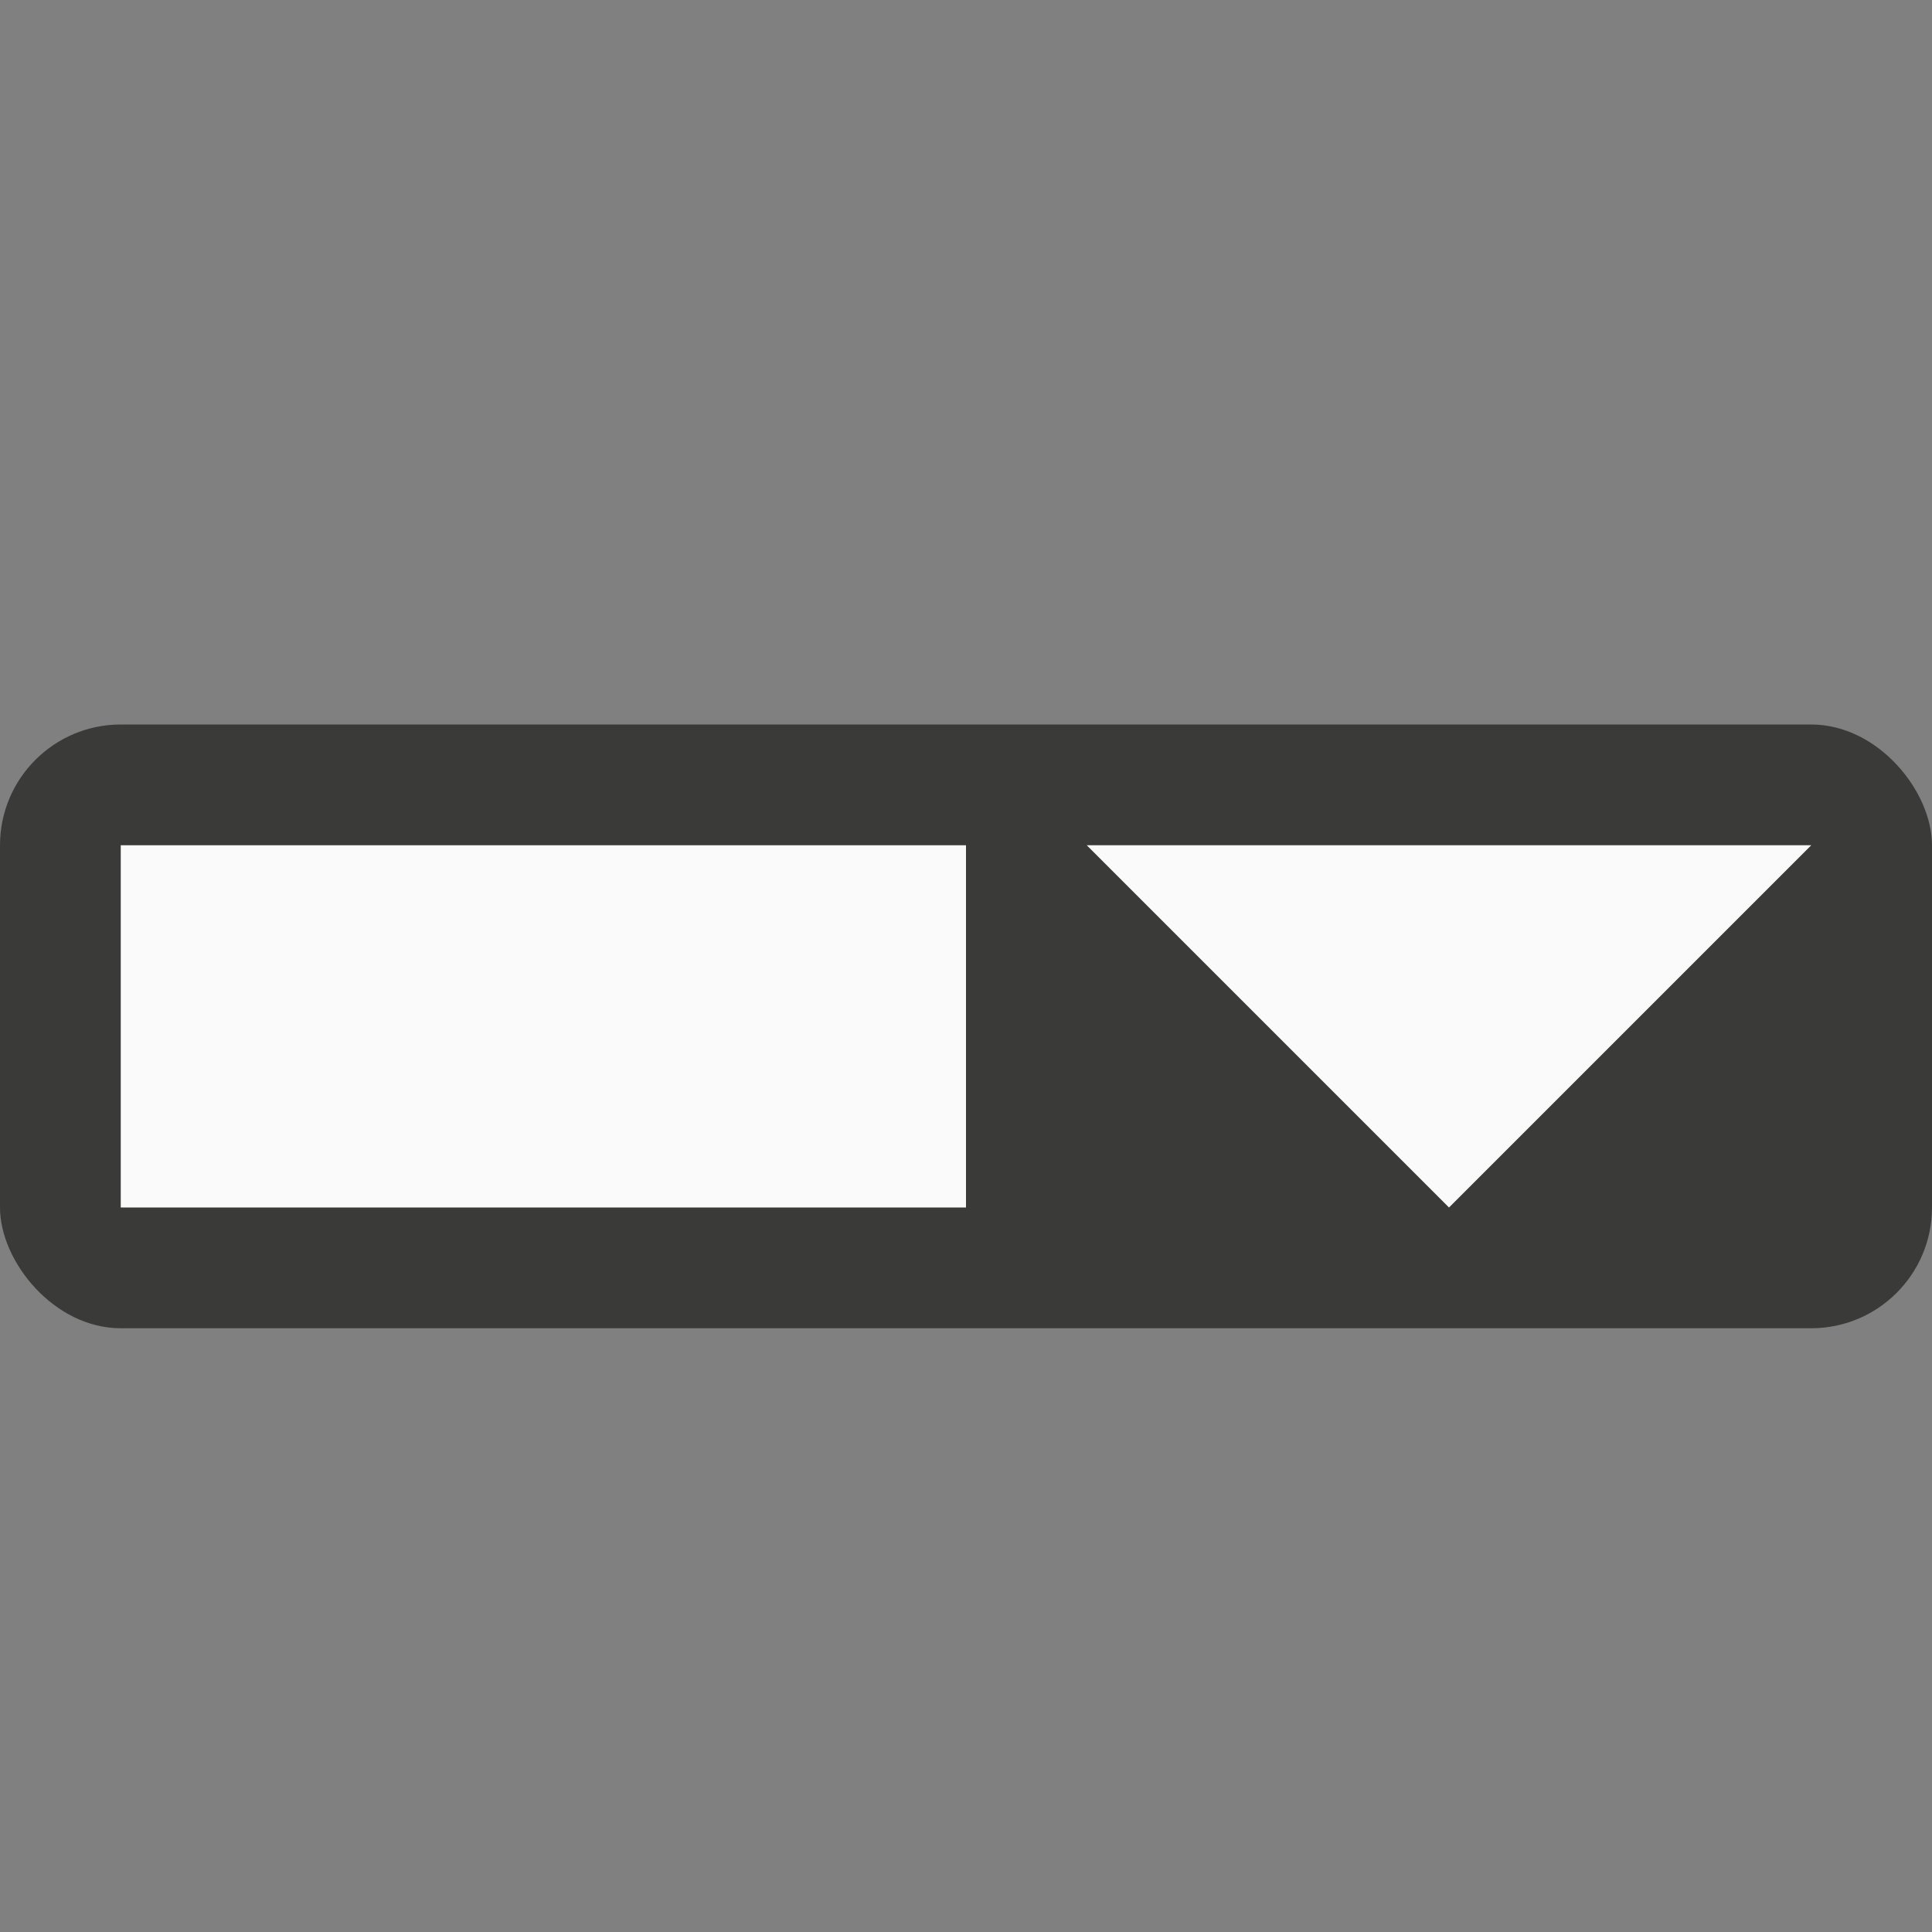
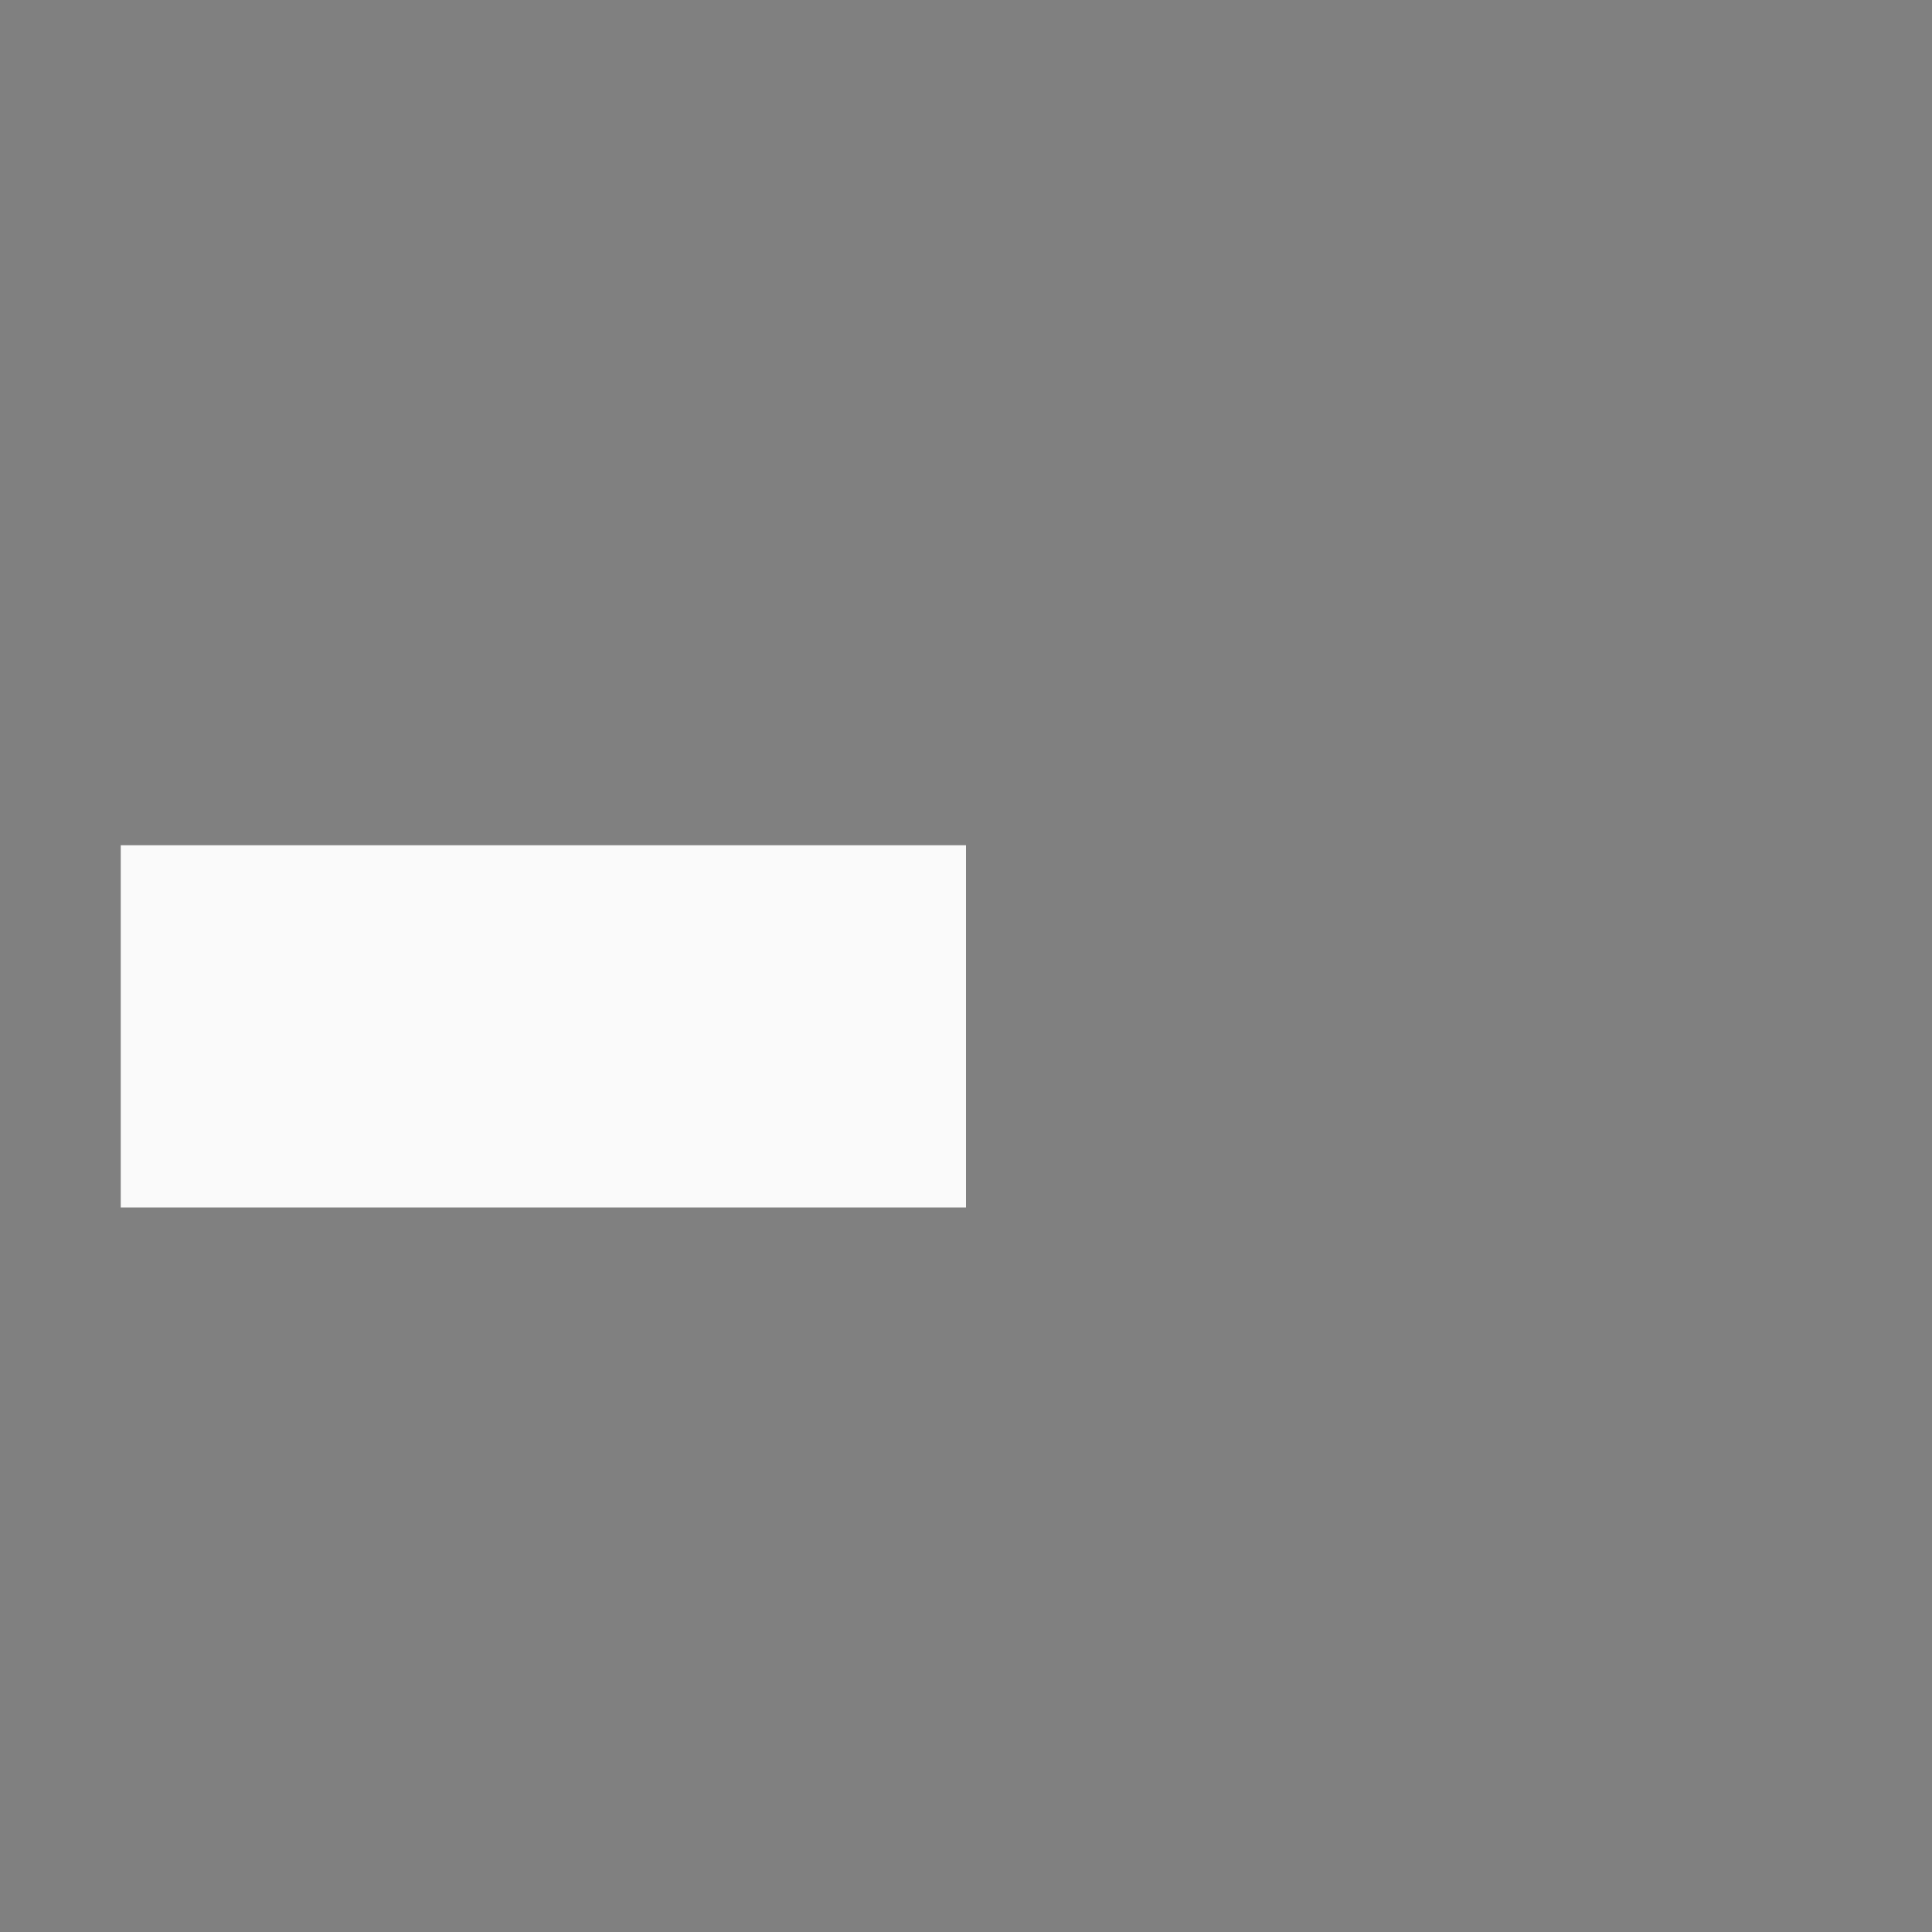
<svg xmlns="http://www.w3.org/2000/svg" viewBox="0 0 16 16">
-   <rect x="0" y="0" width="16" height="16" fill="#808080" stroke="none" />/&gt;<rect fill="#3a3a38" height="5" ry="1" width="16" y="6" />
-   <g fill="#fafafa">
-     <path d="m9 7 3 3 3-3z" fill-rule="evenodd" />
+   <rect x="0" y="0" width="16" height="16" fill="#808080" stroke="none" />/&gt;<g fill="#fafafa">
    <path d="m1 7h7v3h-7z" />
  </g>
</svg>